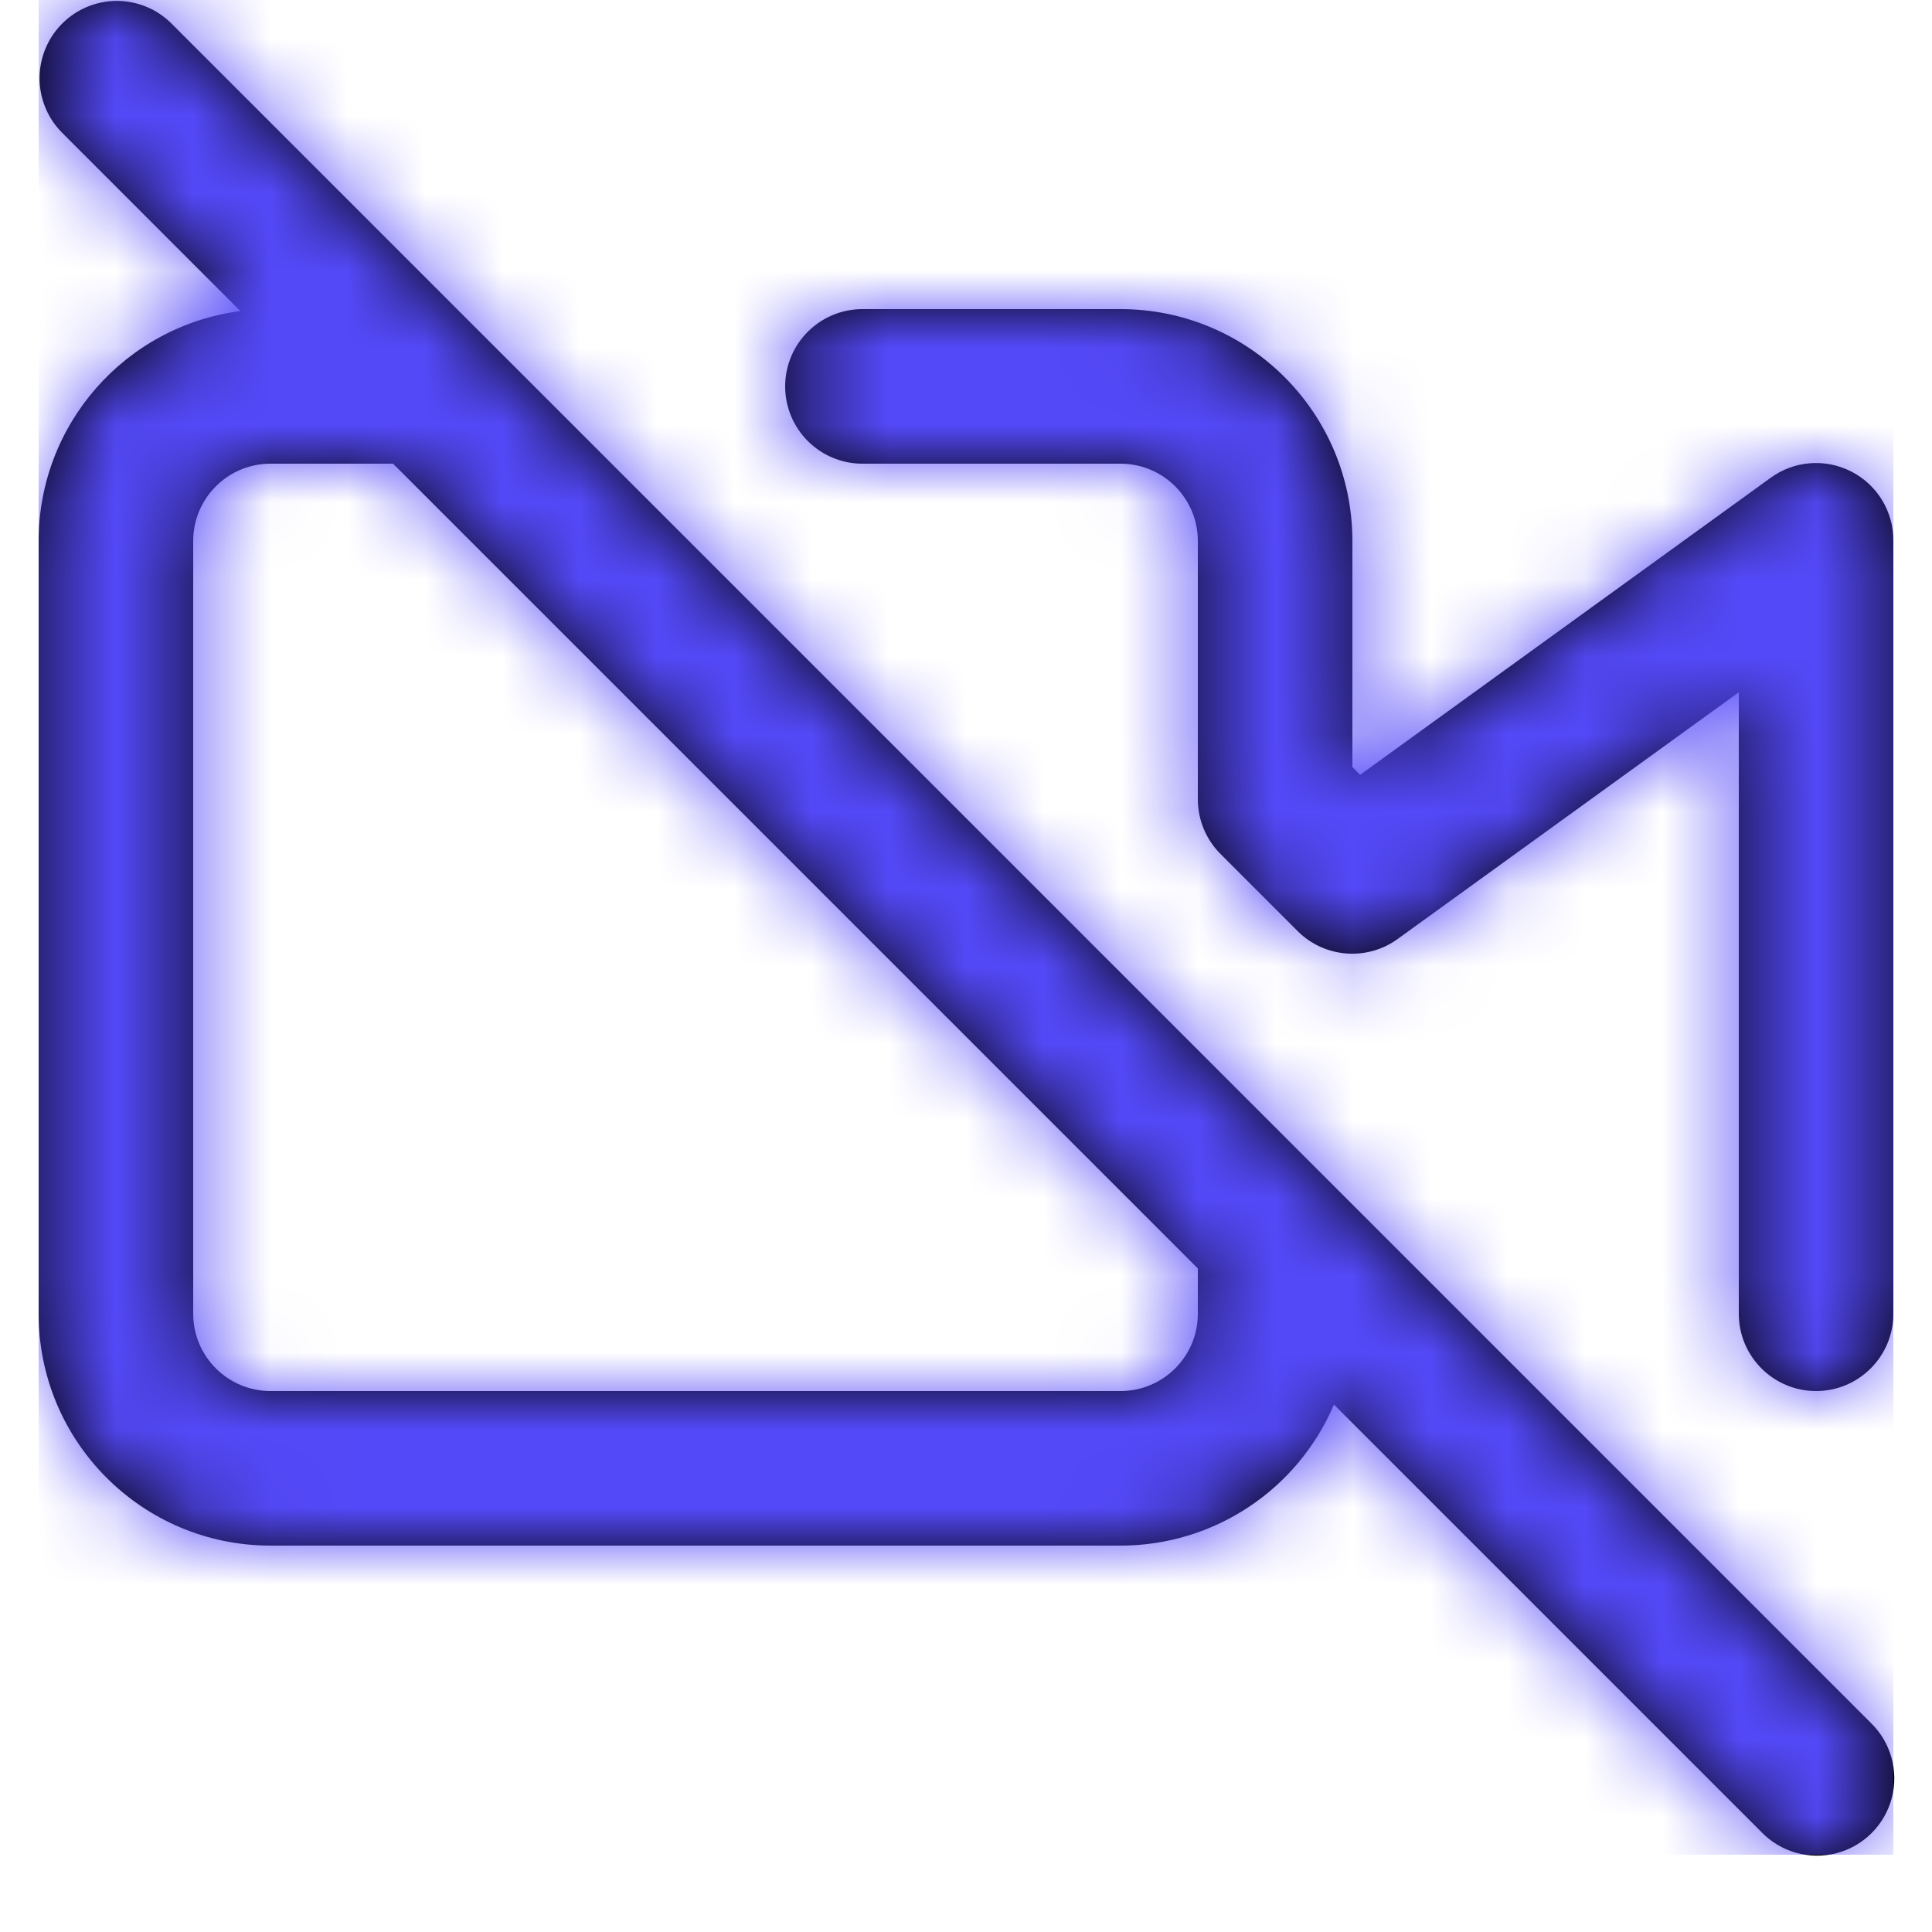
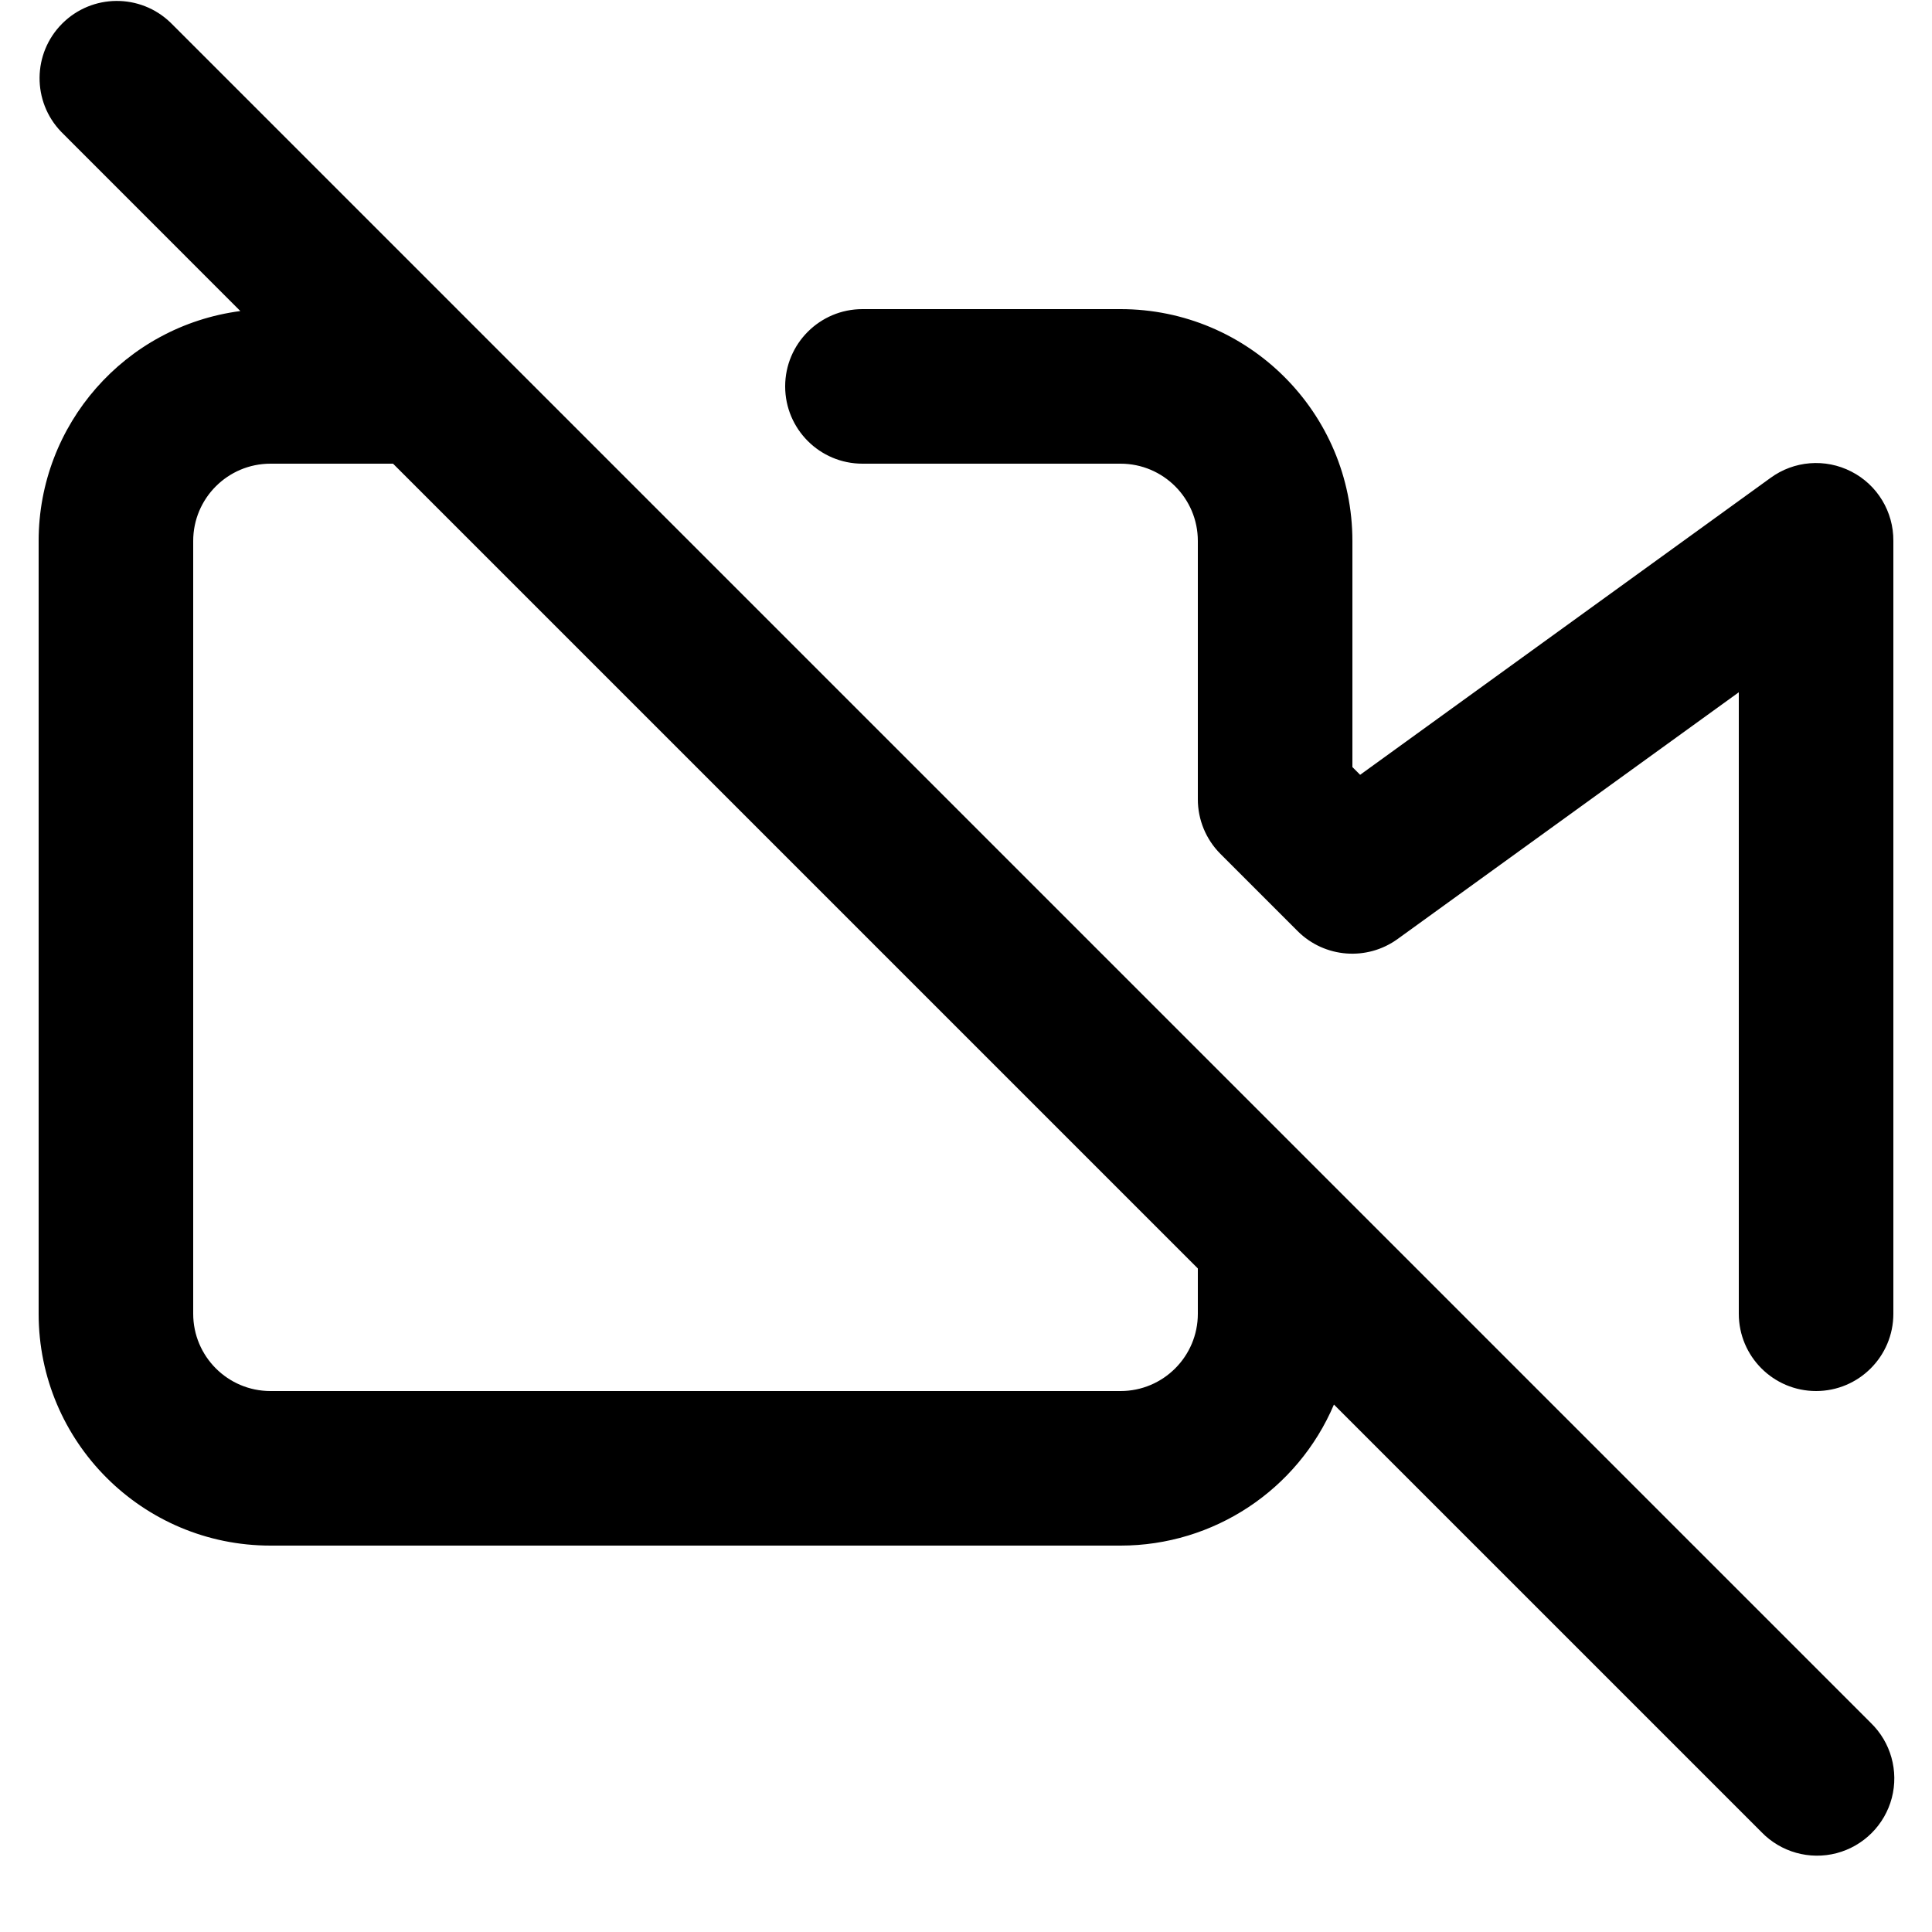
<svg xmlns="http://www.w3.org/2000/svg" width="25" height="25" viewBox="0 0 25 25" fill="none">
  <path fill-rule="evenodd" clip-rule="evenodd" d="M22.793 23.707L17.261 18.175C16.79 19.282 15.703 20 14.5 20H3.5C1.843 20 0.5 18.657 0.5 17V7C0.5 5.494 1.617 4.221 3.11 4.025L0.793 1.707C0.414 1.315 0.419 0.691 0.805 0.305C1.191 -0.081 1.815 -0.086 2.207 0.293L24.207 22.293C24.467 22.544 24.571 22.916 24.48 23.265C24.388 23.615 24.115 23.888 23.765 23.98C23.416 24.071 23.044 23.967 22.793 23.707ZM2.5 7V17C2.5 17.552 2.948 18 3.5 18H14.5C15.052 18 15.5 17.552 15.5 17V16.414L5.086 6H3.5C2.948 6 2.5 6.448 2.5 7ZM22.5 8.958V17C22.5 17.552 22.948 18 23.5 18C24.052 18 24.5 17.552 24.5 17V7C24.503 6.622 24.293 6.274 23.956 6.102C23.619 5.929 23.214 5.961 22.909 6.185L17.6 10.026L17.5 9.926V7C17.5 5.343 16.157 4 14.5 4H11.16C10.608 4 10.16 4.448 10.16 5C10.16 5.552 10.608 6 11.16 6H14.5C15.052 6 15.5 6.448 15.5 7V10.34C15.499 10.606 15.605 10.862 15.793 11.05L16.793 12.05C17.141 12.396 17.689 12.438 18.086 12.15L22.5 8.958Z" fill="black" />
  <mask id="mask0_3_1994" style="mask-type:luminance" maskUnits="userSpaceOnUse" x="0" y="0" width="25" height="25">
-     <path fill-rule="evenodd" clip-rule="evenodd" d="M22.793 23.707L17.261 18.175C16.79 19.282 15.703 20 14.5 20H3.5C1.843 20 0.5 18.657 0.5 17V7C0.5 5.494 1.617 4.221 3.11 4.025L0.793 1.707C0.414 1.315 0.419 0.691 0.805 0.305C1.191 -0.081 1.815 -0.086 2.207 0.293L24.207 22.293C24.467 22.544 24.571 22.916 24.48 23.265C24.388 23.615 24.115 23.888 23.765 23.98C23.416 24.071 23.044 23.967 22.793 23.707ZM2.5 7V17C2.5 17.552 2.948 18 3.5 18H14.5C15.052 18 15.5 17.552 15.5 17V16.414L5.086 6H3.5C2.948 6 2.5 6.448 2.5 7ZM22.5 17V8.958L18.086 12.15C17.689 12.438 17.141 12.396 16.793 12.05L15.793 11.05C15.605 10.862 15.499 10.606 15.5 10.34V7C15.5 6.448 15.052 6 14.5 6H11.16C10.608 6 10.16 5.552 10.16 5C10.16 4.448 10.608 4 11.16 4H14.5C16.157 4 17.5 5.343 17.5 7V9.926L17.6 10.026L22.909 6.185C23.214 5.961 23.619 5.929 23.956 6.102C24.293 6.274 24.503 6.622 24.5 7V17C24.5 17.552 24.052 18 23.5 18C22.948 18 22.5 17.552 22.5 17Z" fill="white" />
-   </mask>
+     </mask>
  <g mask="url(#mask0_3_1994)">
    <rect x="0.5" y="-1.99126e-05" width="24" height="24" fill="#5449F8" />
  </g>
</svg>